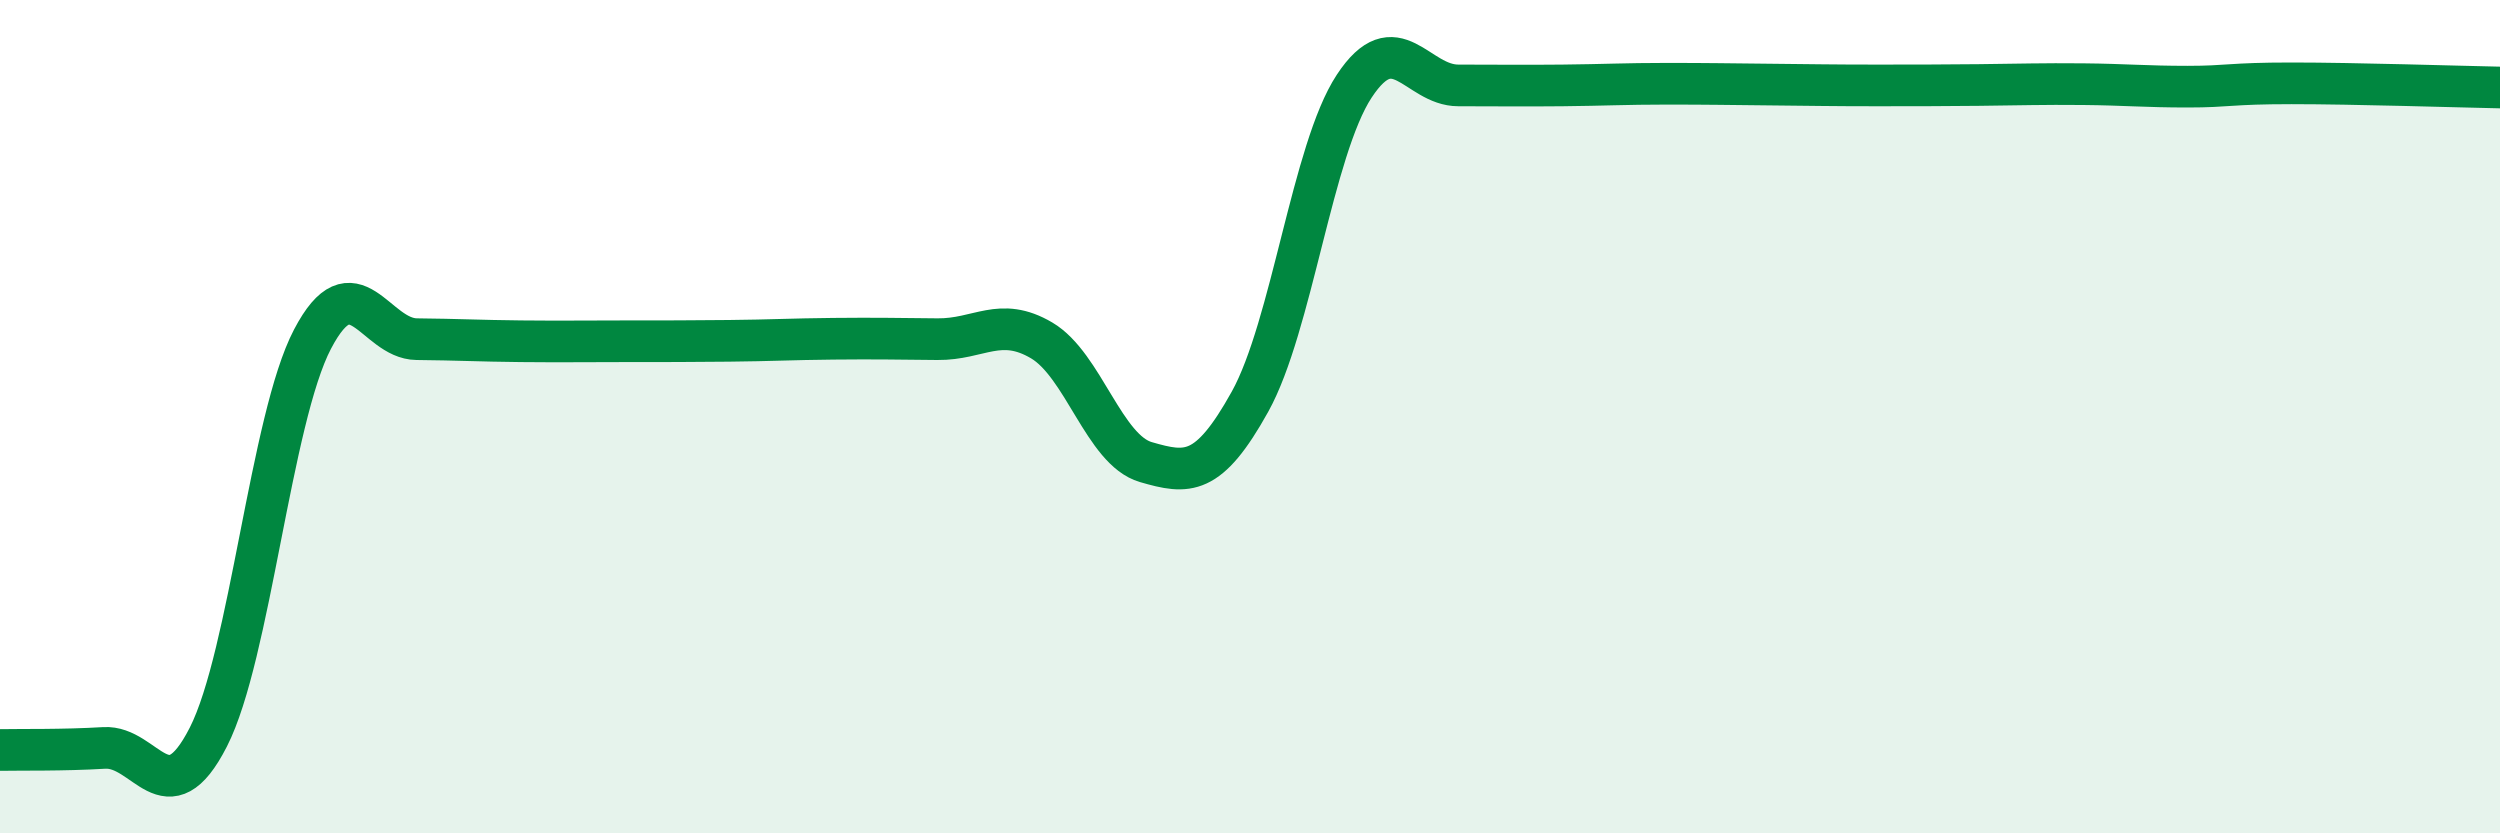
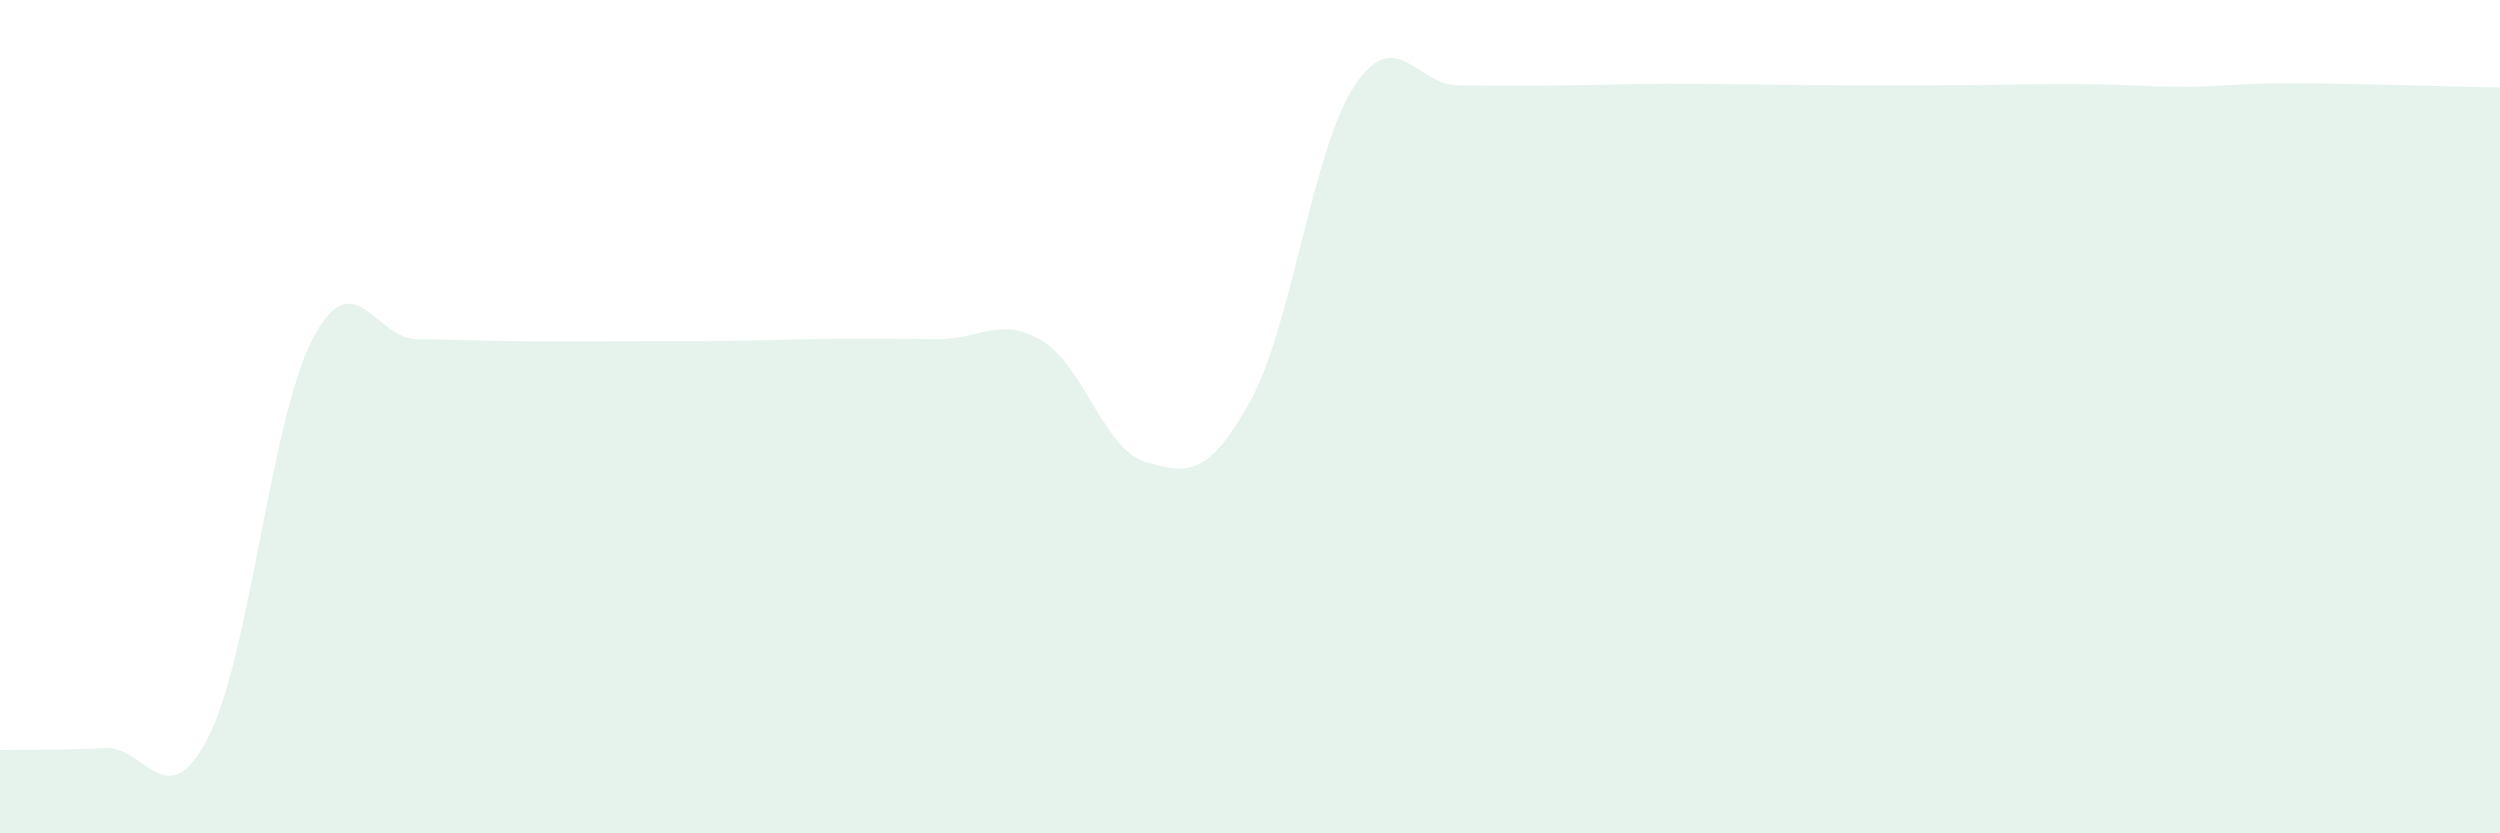
<svg xmlns="http://www.w3.org/2000/svg" width="60" height="20" viewBox="0 0 60 20">
  <path d="M 0,18 C 0.5,17.99 1.5,18.01 2.5,17.95 C 3.5,17.89 4,19.65 5,17.69 C 6,15.73 6.5,10.05 7.5,8.14 C 8.5,6.23 9,8.13 10,8.14 C 11,8.15 11.5,8.18 12.5,8.19 C 13.5,8.2 14,8.19 15,8.19 C 16,8.19 16.5,8.19 17.5,8.18 C 18.5,8.17 19,8.14 20,8.13 C 21,8.12 21.5,8.13 22.5,8.14 C 23.5,8.15 24,7.58 25,8.17 C 26,8.76 26.5,10.8 27.5,11.09 C 28.5,11.38 29,11.44 30,9.64 C 31,7.84 31.5,3.59 32.5,2.07 C 33.5,0.55 34,2.05 35,2.05 C 36,2.05 36.5,2.06 37.5,2.05 C 38.5,2.04 39,2.01 40,2.01 C 41,2.01 41.5,2.02 42.5,2.03 C 43.5,2.04 44,2.05 45,2.05 C 46,2.05 46.5,2.05 47.5,2.04 C 48.5,2.03 49,2.01 50,2.02 C 51,2.03 51.5,2.08 52.5,2.08 C 53.5,2.08 53.5,2 55,2 C 56.5,2 59,2.08 60,2.1L60 20L0 20Z" fill="#008740" opacity="0.1" stroke-linecap="round" stroke-linejoin="round" />
-   <path d="M 0,18 C 0.5,17.99 1.5,18.01 2.5,17.95 C 3.5,17.89 4,19.65 5,17.69 C 6,15.73 6.5,10.05 7.5,8.14 C 8.5,6.23 9,8.13 10,8.14 C 11,8.15 11.5,8.18 12.5,8.19 C 13.5,8.2 14,8.19 15,8.19 C 16,8.19 16.5,8.19 17.5,8.18 C 18.5,8.17 19,8.14 20,8.13 C 21,8.12 21.5,8.13 22.5,8.14 C 23.5,8.15 24,7.58 25,8.17 C 26,8.76 26.5,10.8 27.5,11.09 C 28.5,11.38 29,11.44 30,9.64 C 31,7.84 31.5,3.59 32.5,2.07 C 33.5,0.55 34,2.05 35,2.05 C 36,2.05 36.5,2.06 37.5,2.05 C 38.5,2.04 39,2.01 40,2.01 C 41,2.01 41.5,2.02 42.5,2.03 C 43.5,2.04 44,2.05 45,2.05 C 46,2.05 46.5,2.05 47.5,2.04 C 48.5,2.03 49,2.01 50,2.02 C 51,2.03 51.5,2.08 52.5,2.08 C 53.5,2.08 53.5,2 55,2 C 56.5,2 59,2.08 60,2.1" stroke="#008740" stroke-width="1" fill="none" stroke-linecap="round" stroke-linejoin="round" />
</svg>